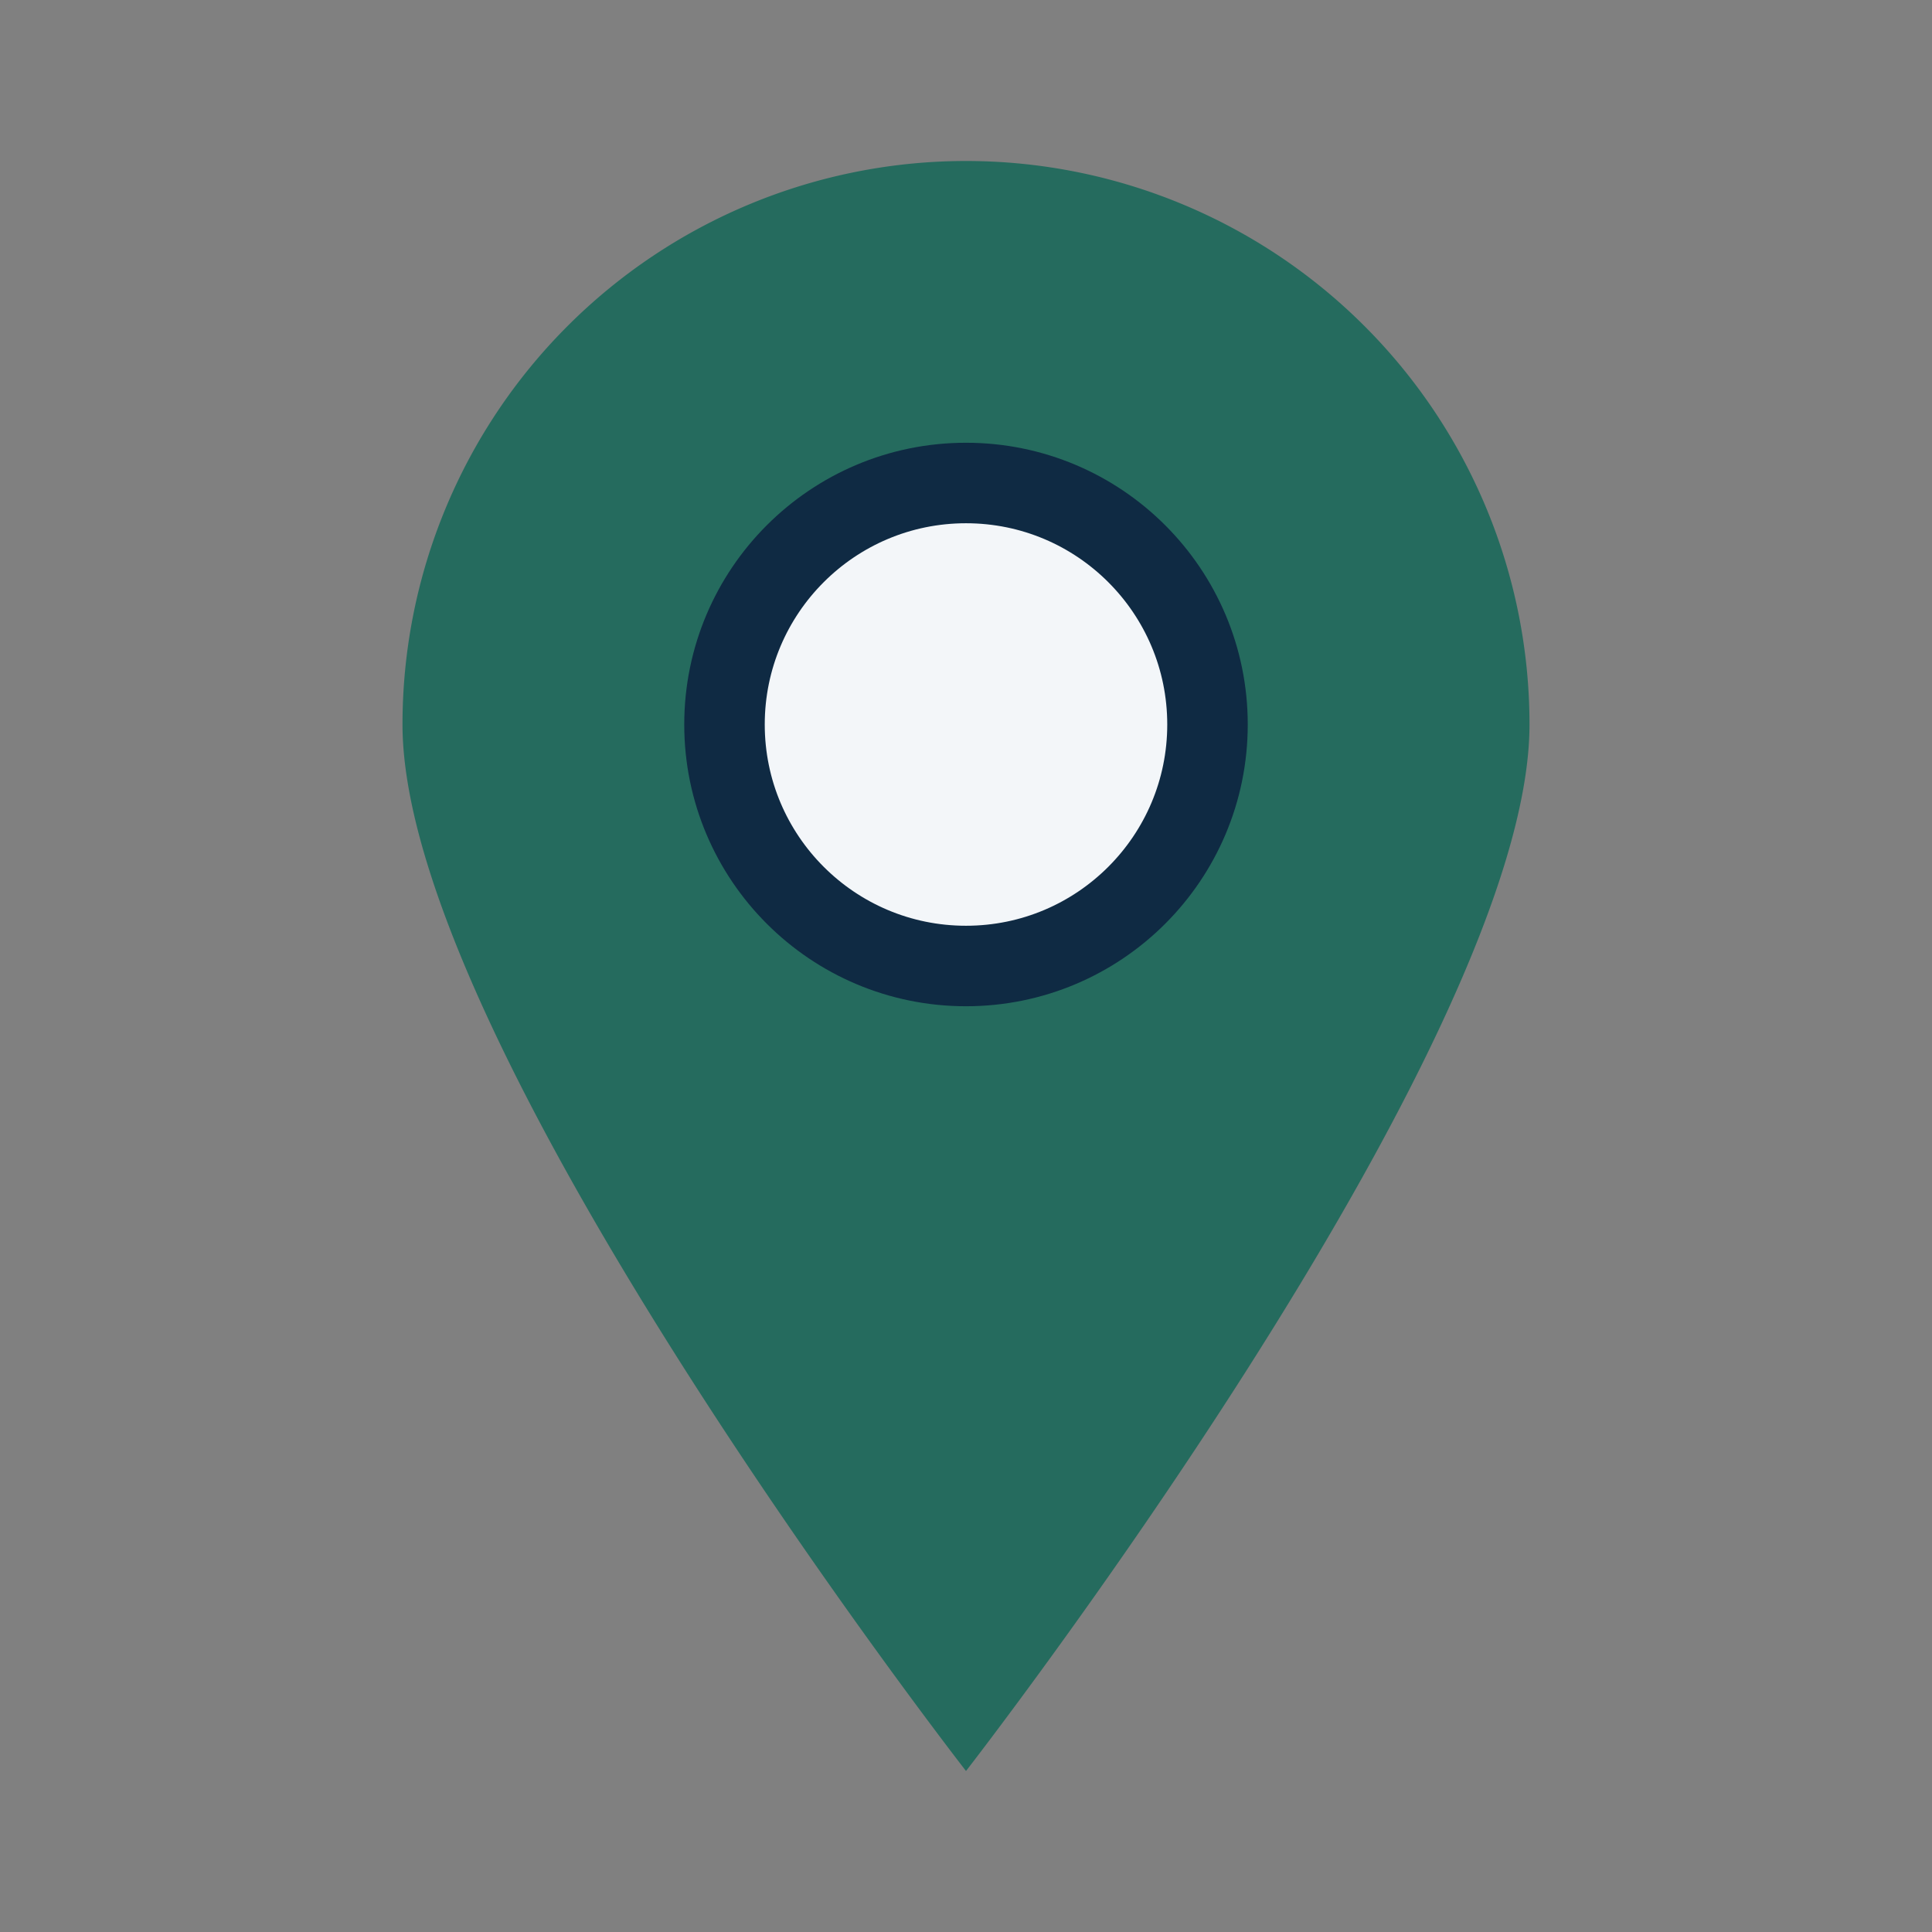
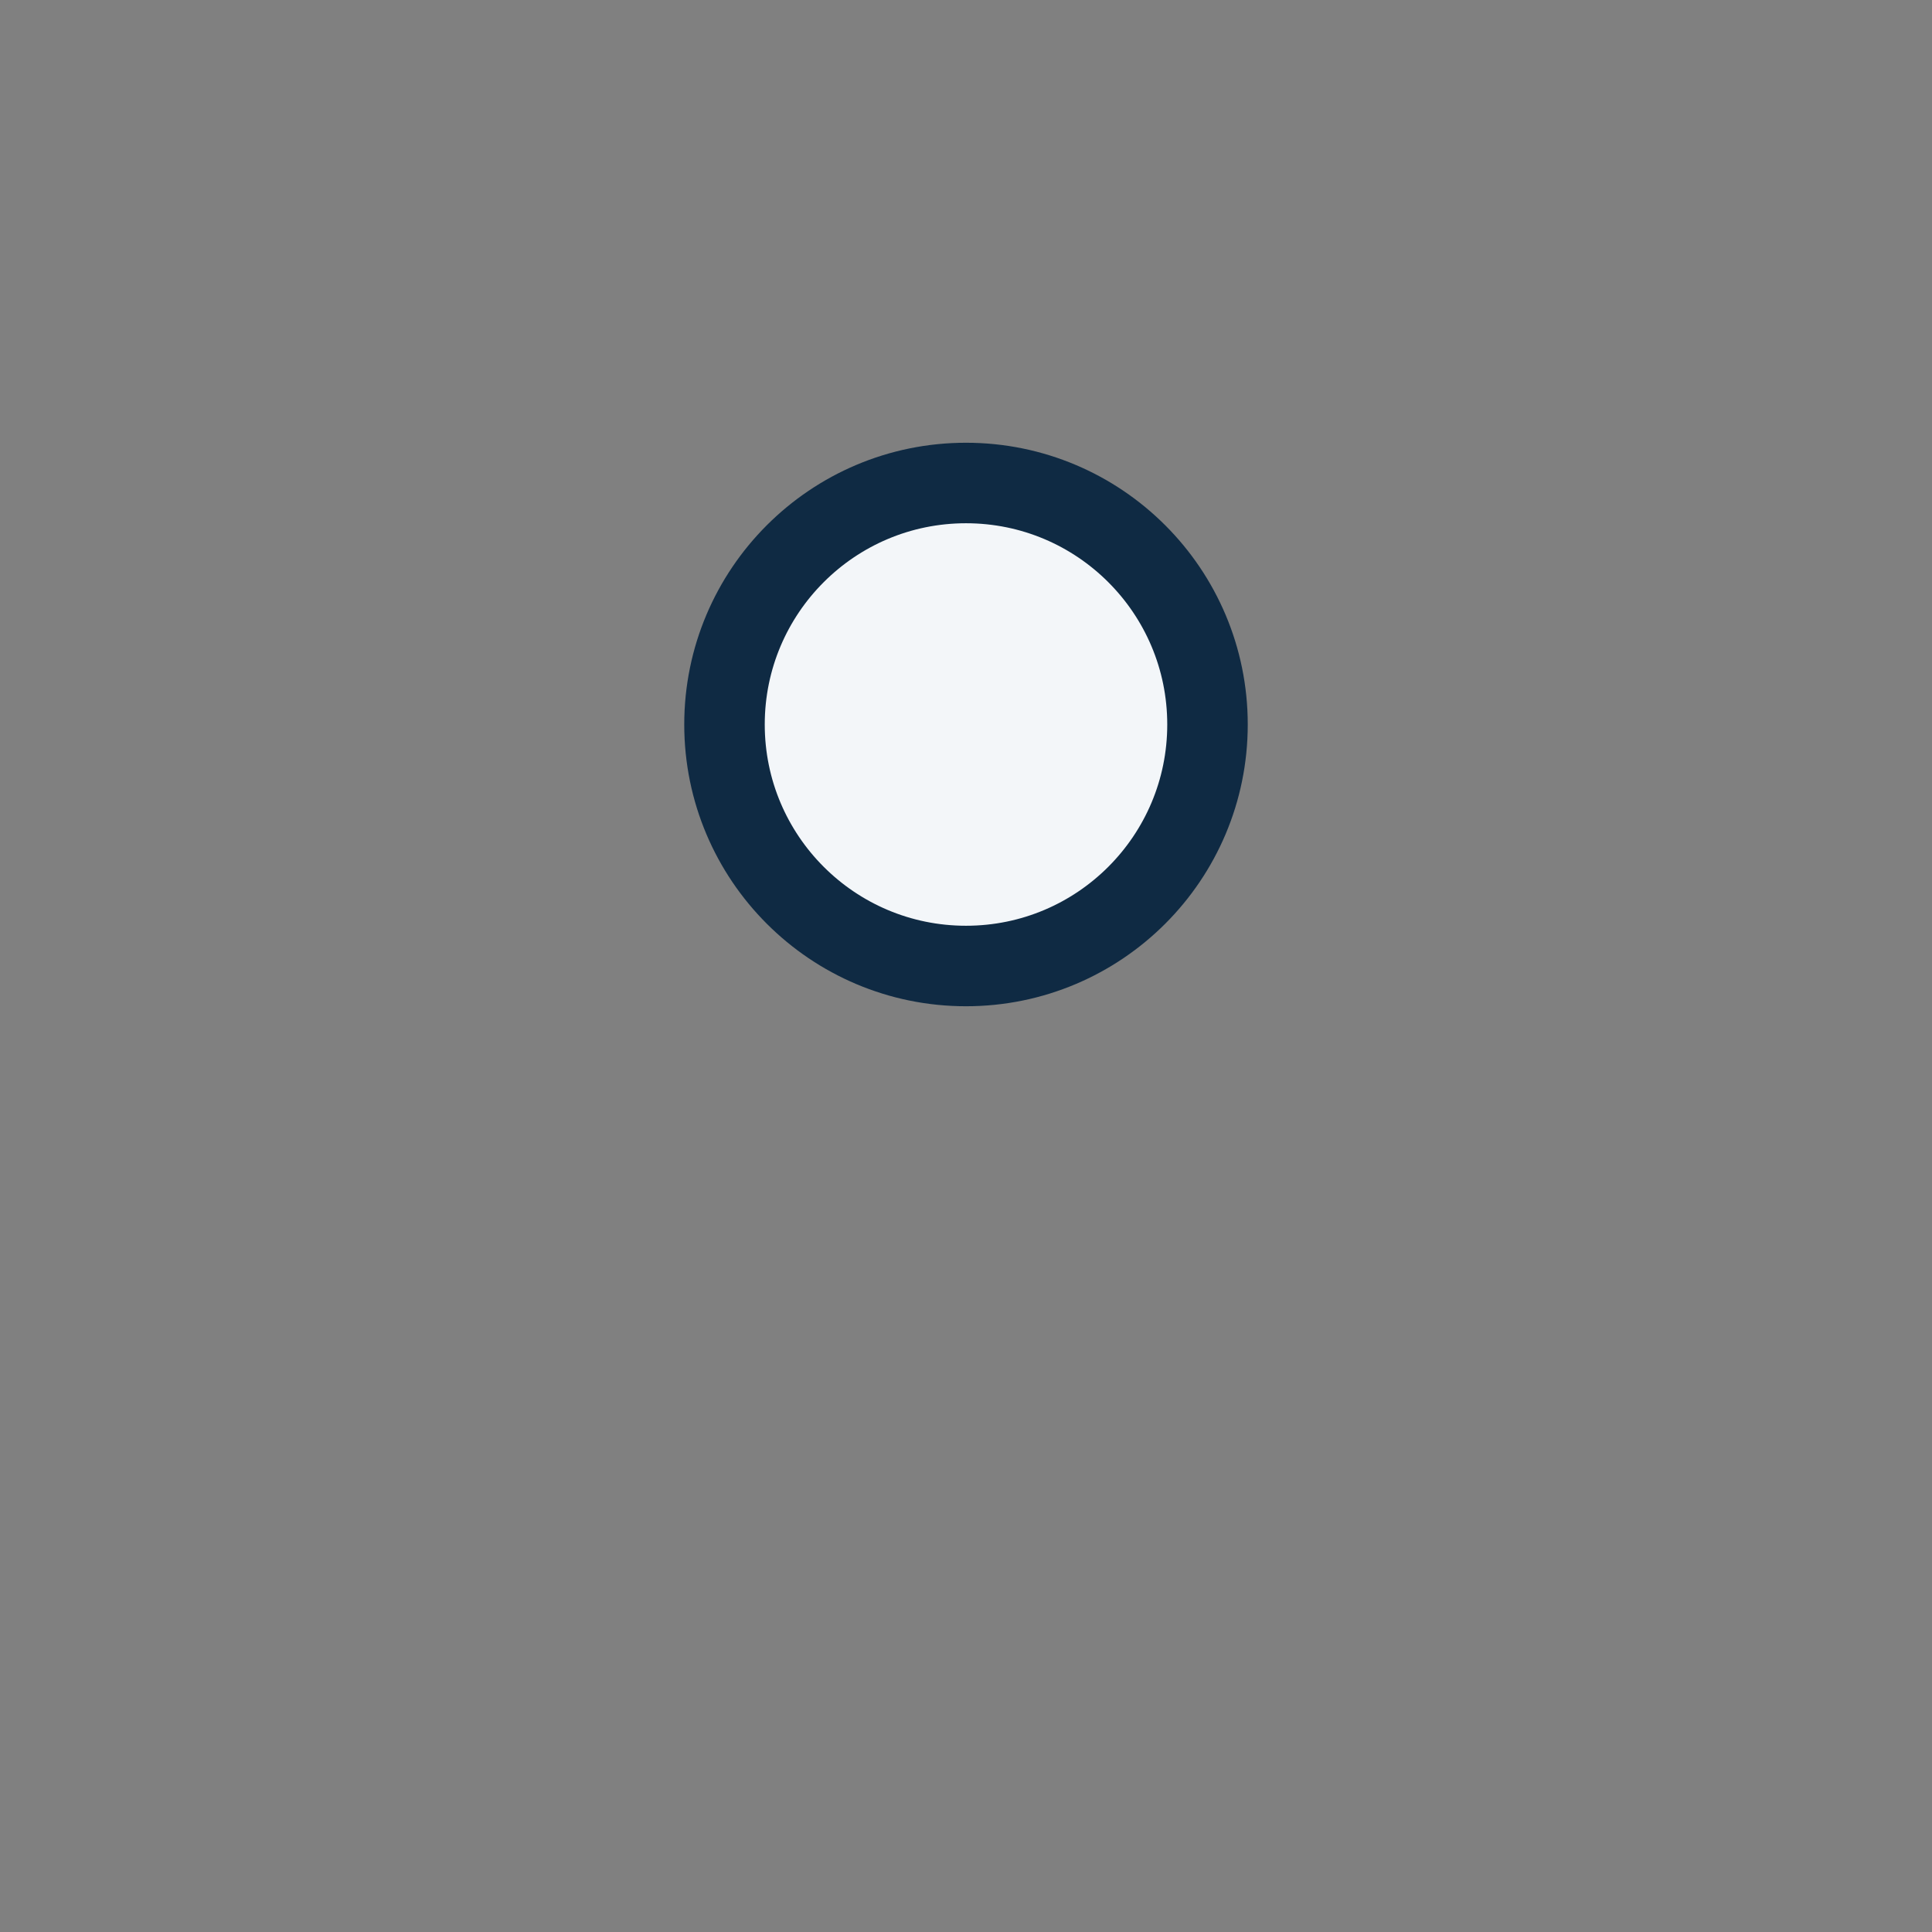
<svg xmlns="http://www.w3.org/2000/svg" width="24" height="24" viewBox="0 0 24 24">
  <rect x="0" y="0" width="24" height="24" fill="#808080" stroke="none" />
-   <path fill="#256B5E" d="M12 22s7-9 7-13a7 7 0 1 0-14 0c0 4 7 13 7 13z" />
  <circle cx="12" cy="9" r="3" fill="#F3F6F9" stroke="#0F2A43" />
</svg>